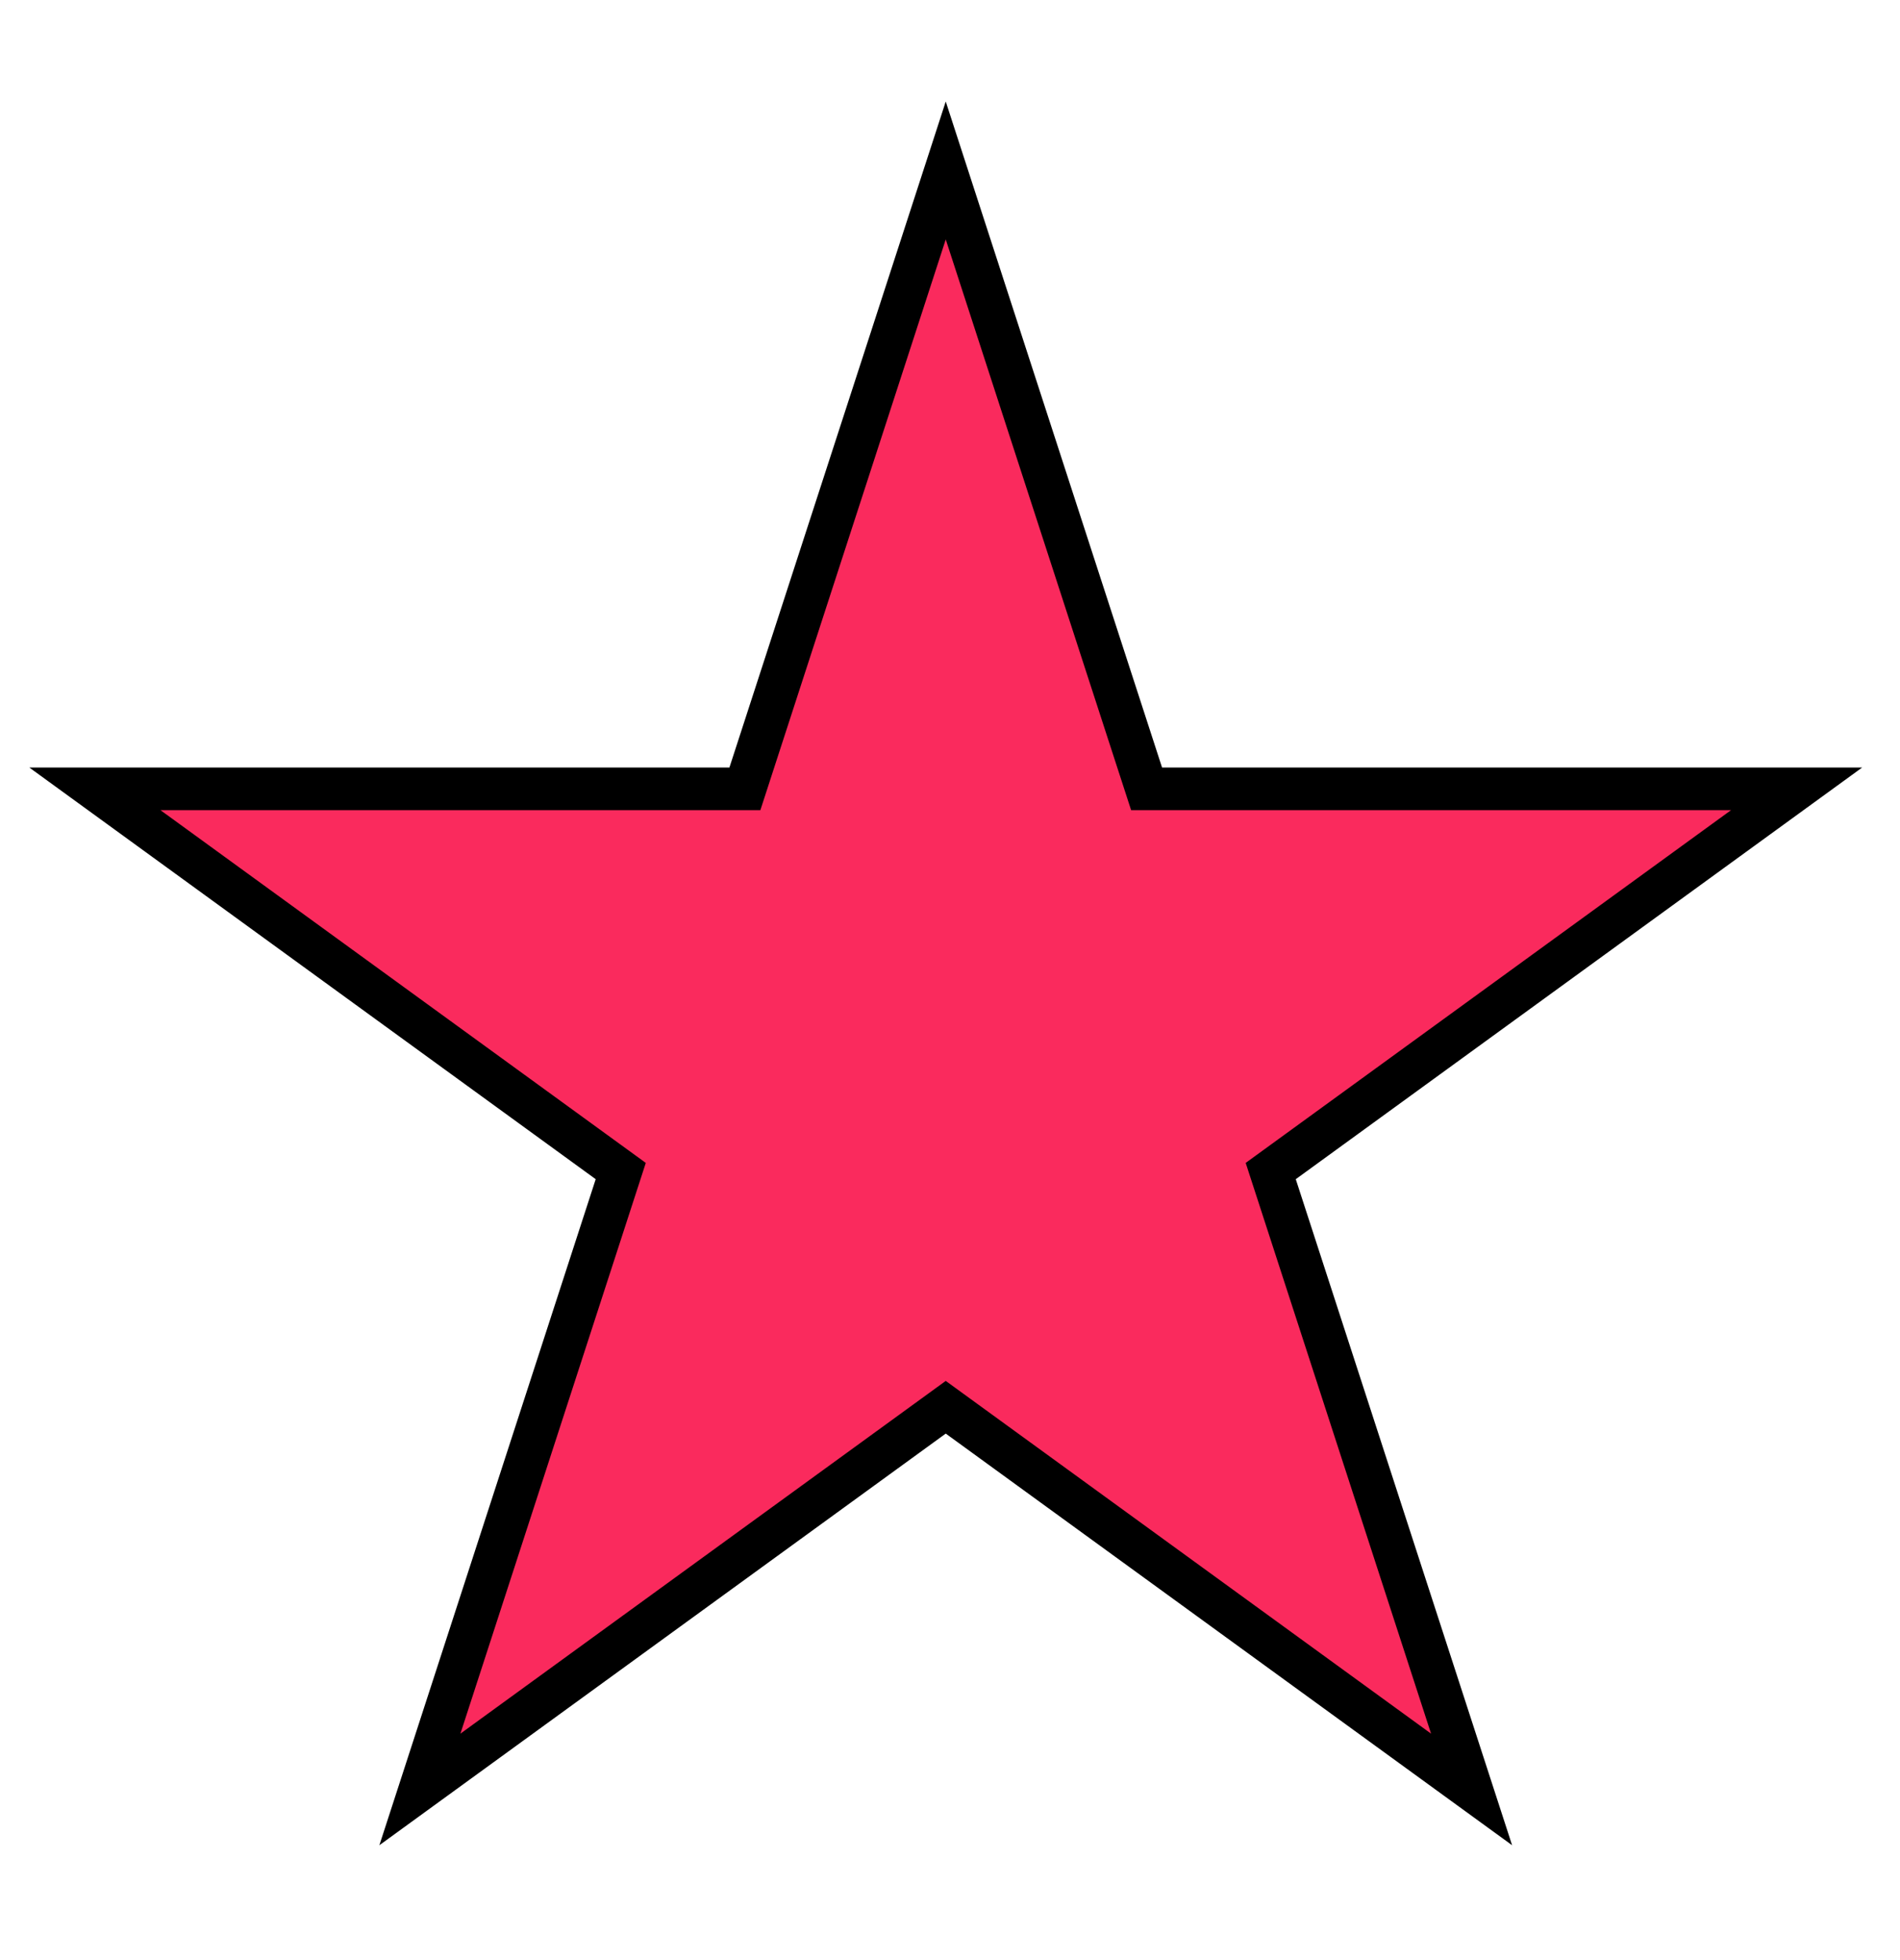
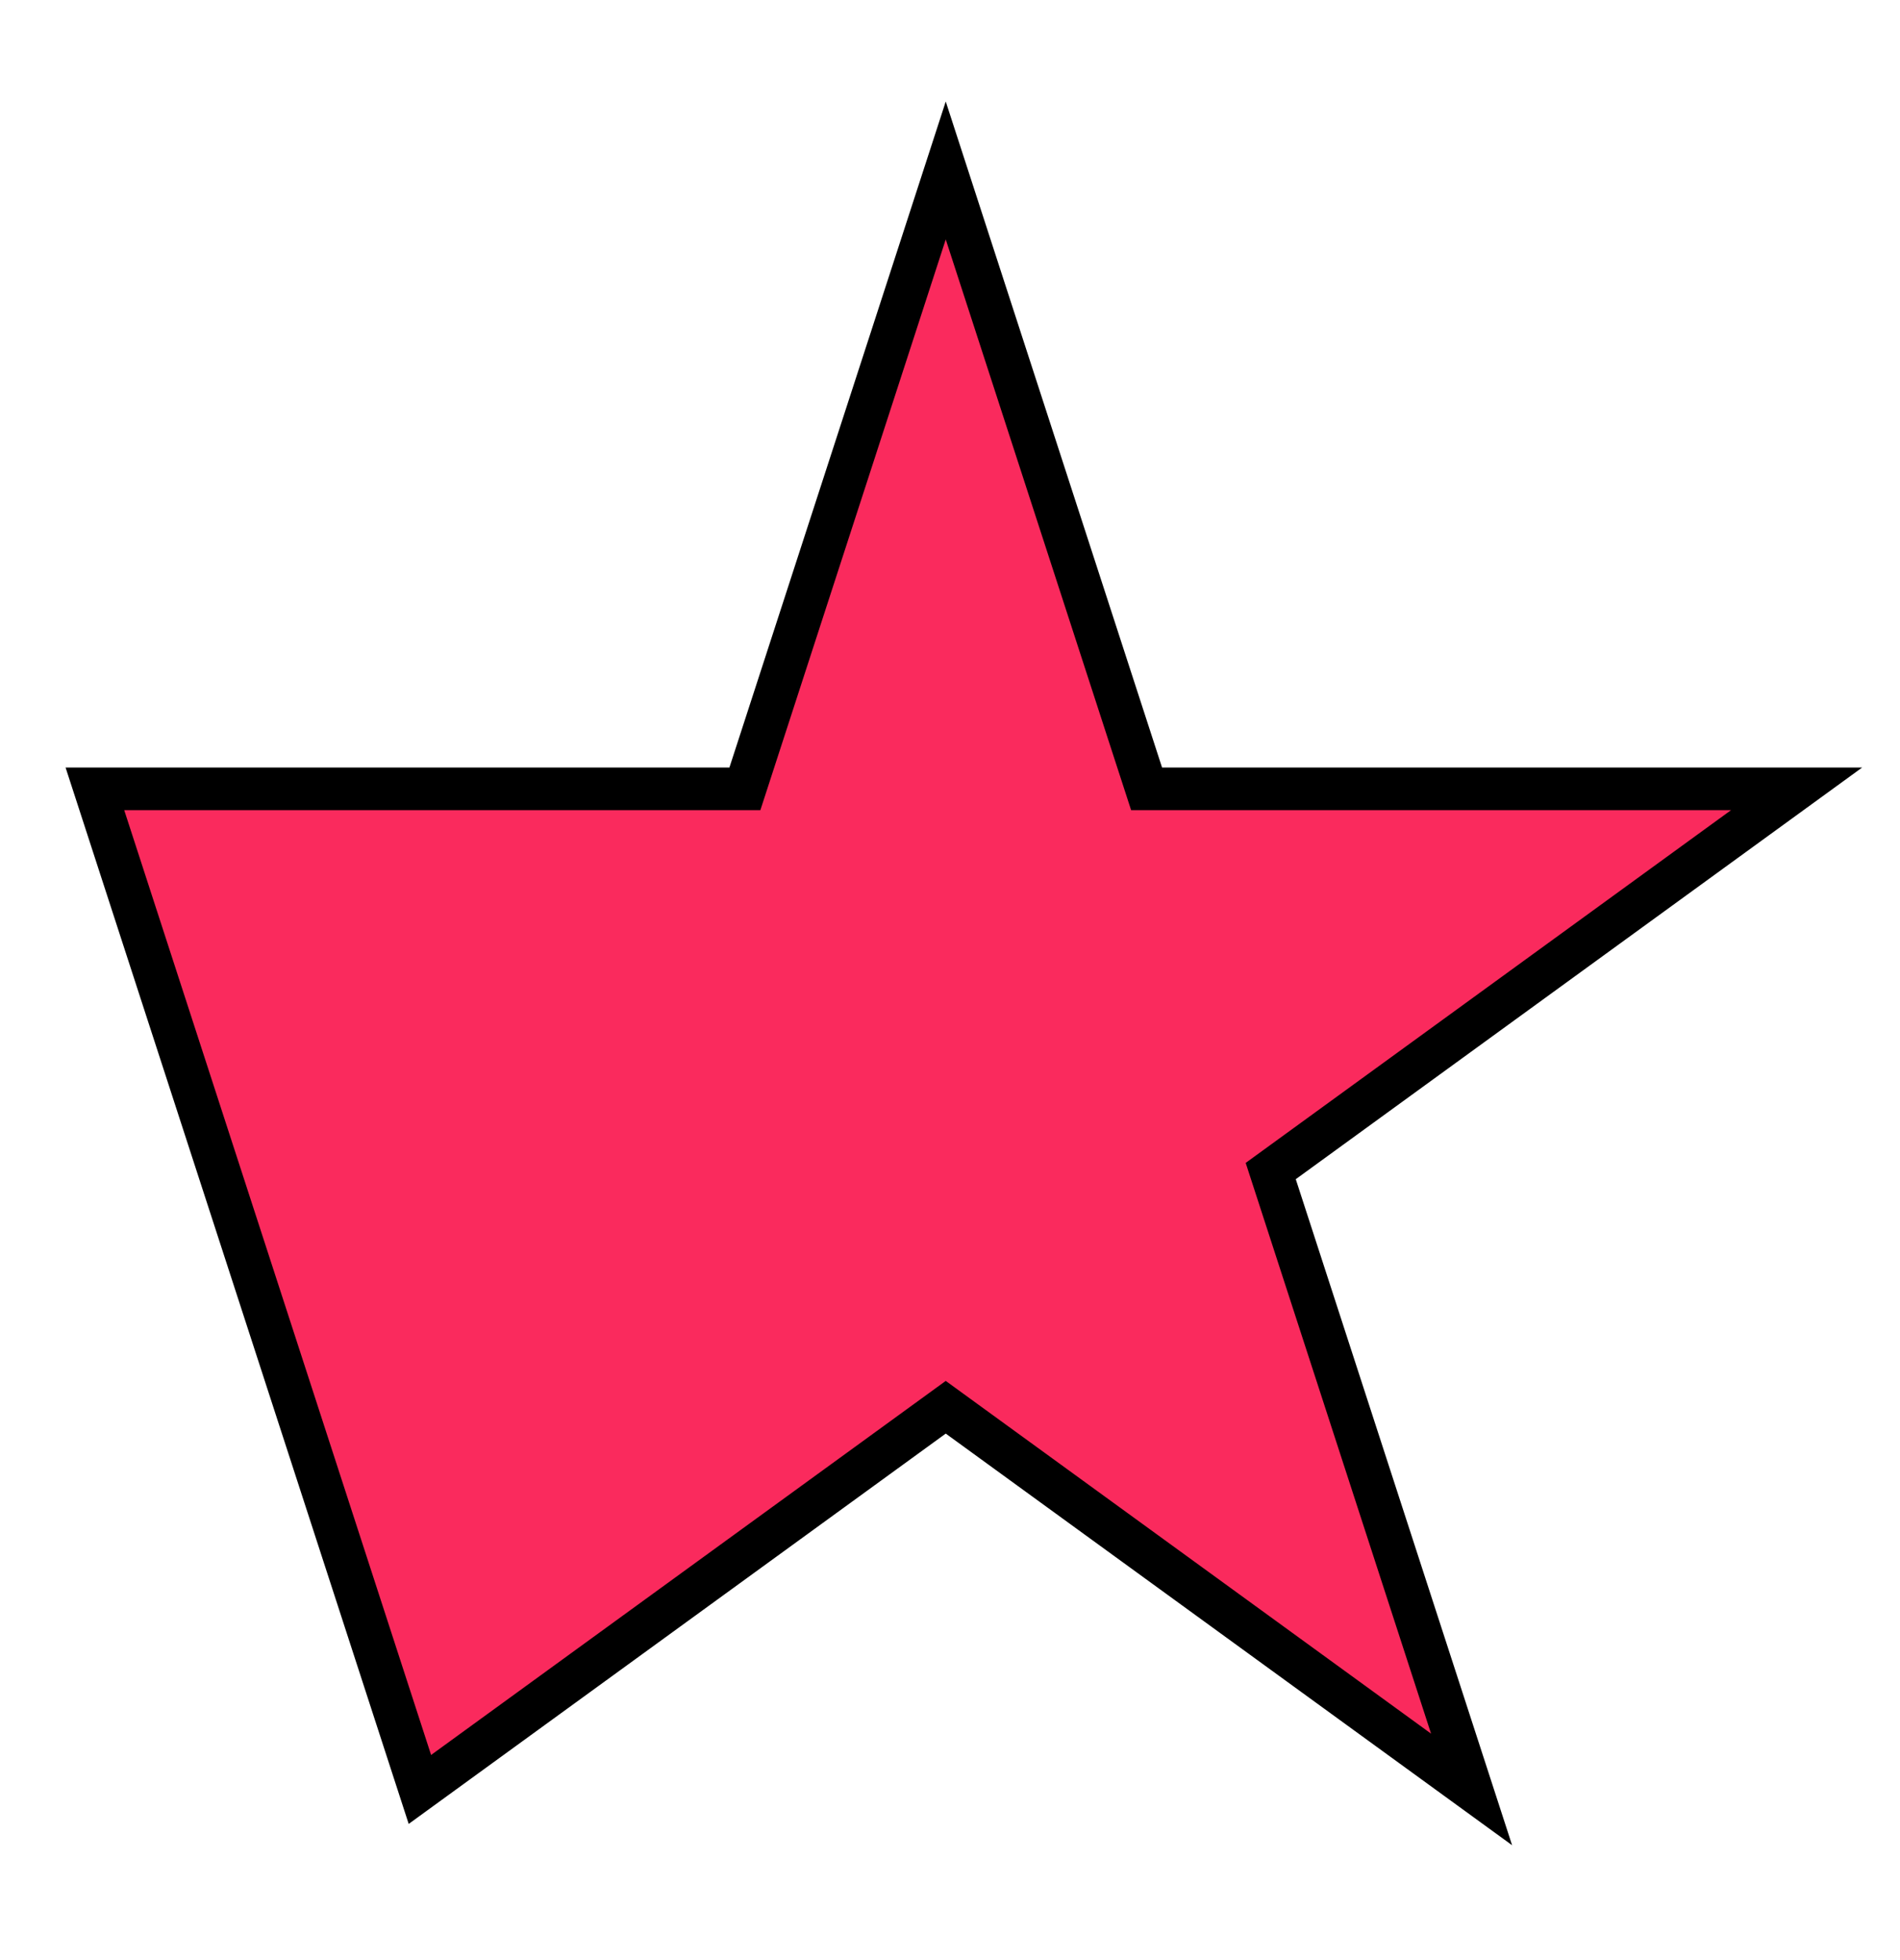
<svg xmlns="http://www.w3.org/2000/svg" width="223" height="230" viewBox="0 0 223 230" fill="none">
-   <path d="M111 20L134.574 92.553H210.861L149.143 137.394L172.717 209.947L111 165.106L49.282 209.947L72.856 137.394L11.139 92.553H87.426L111 20Z" fill="#FA2A5D" stroke="black" stroke-width="5" />
+   <path d="M111 20L134.574 92.553H210.861L149.143 137.394L172.717 209.947L111 165.106L49.282 209.947L11.139 92.553H87.426L111 20Z" fill="#FA2A5D" stroke="black" stroke-width="5" />
</svg>